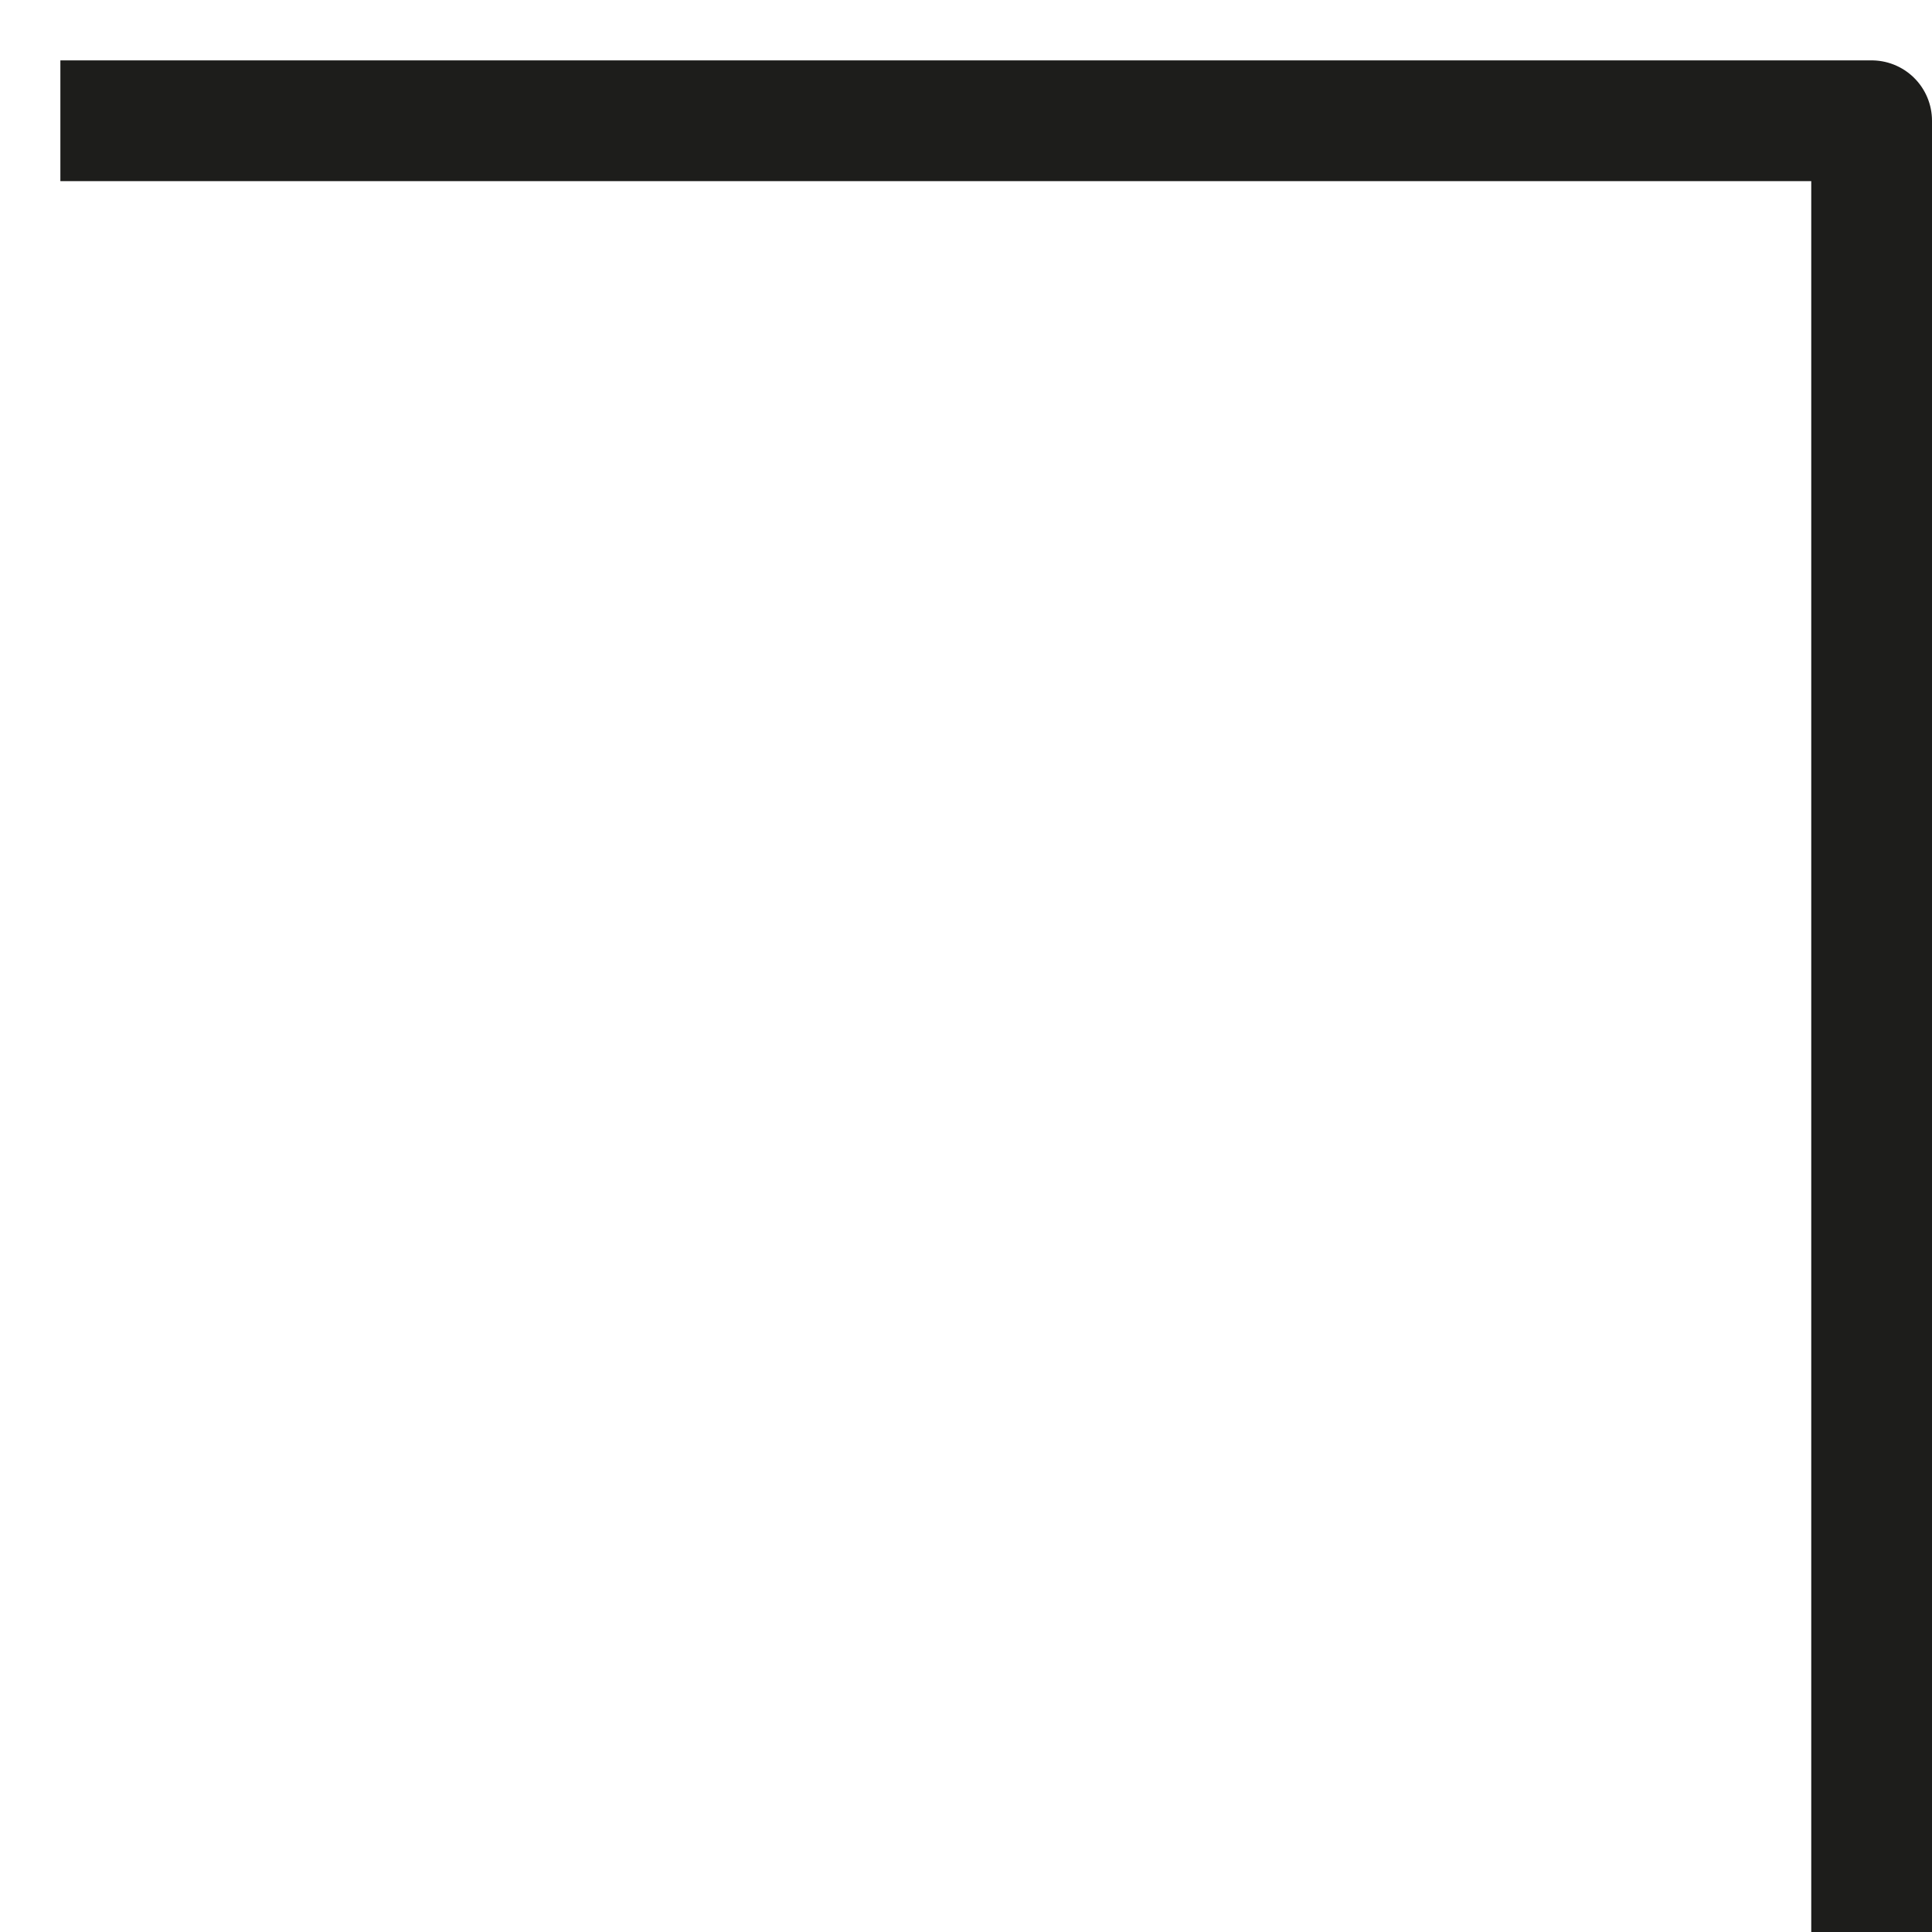
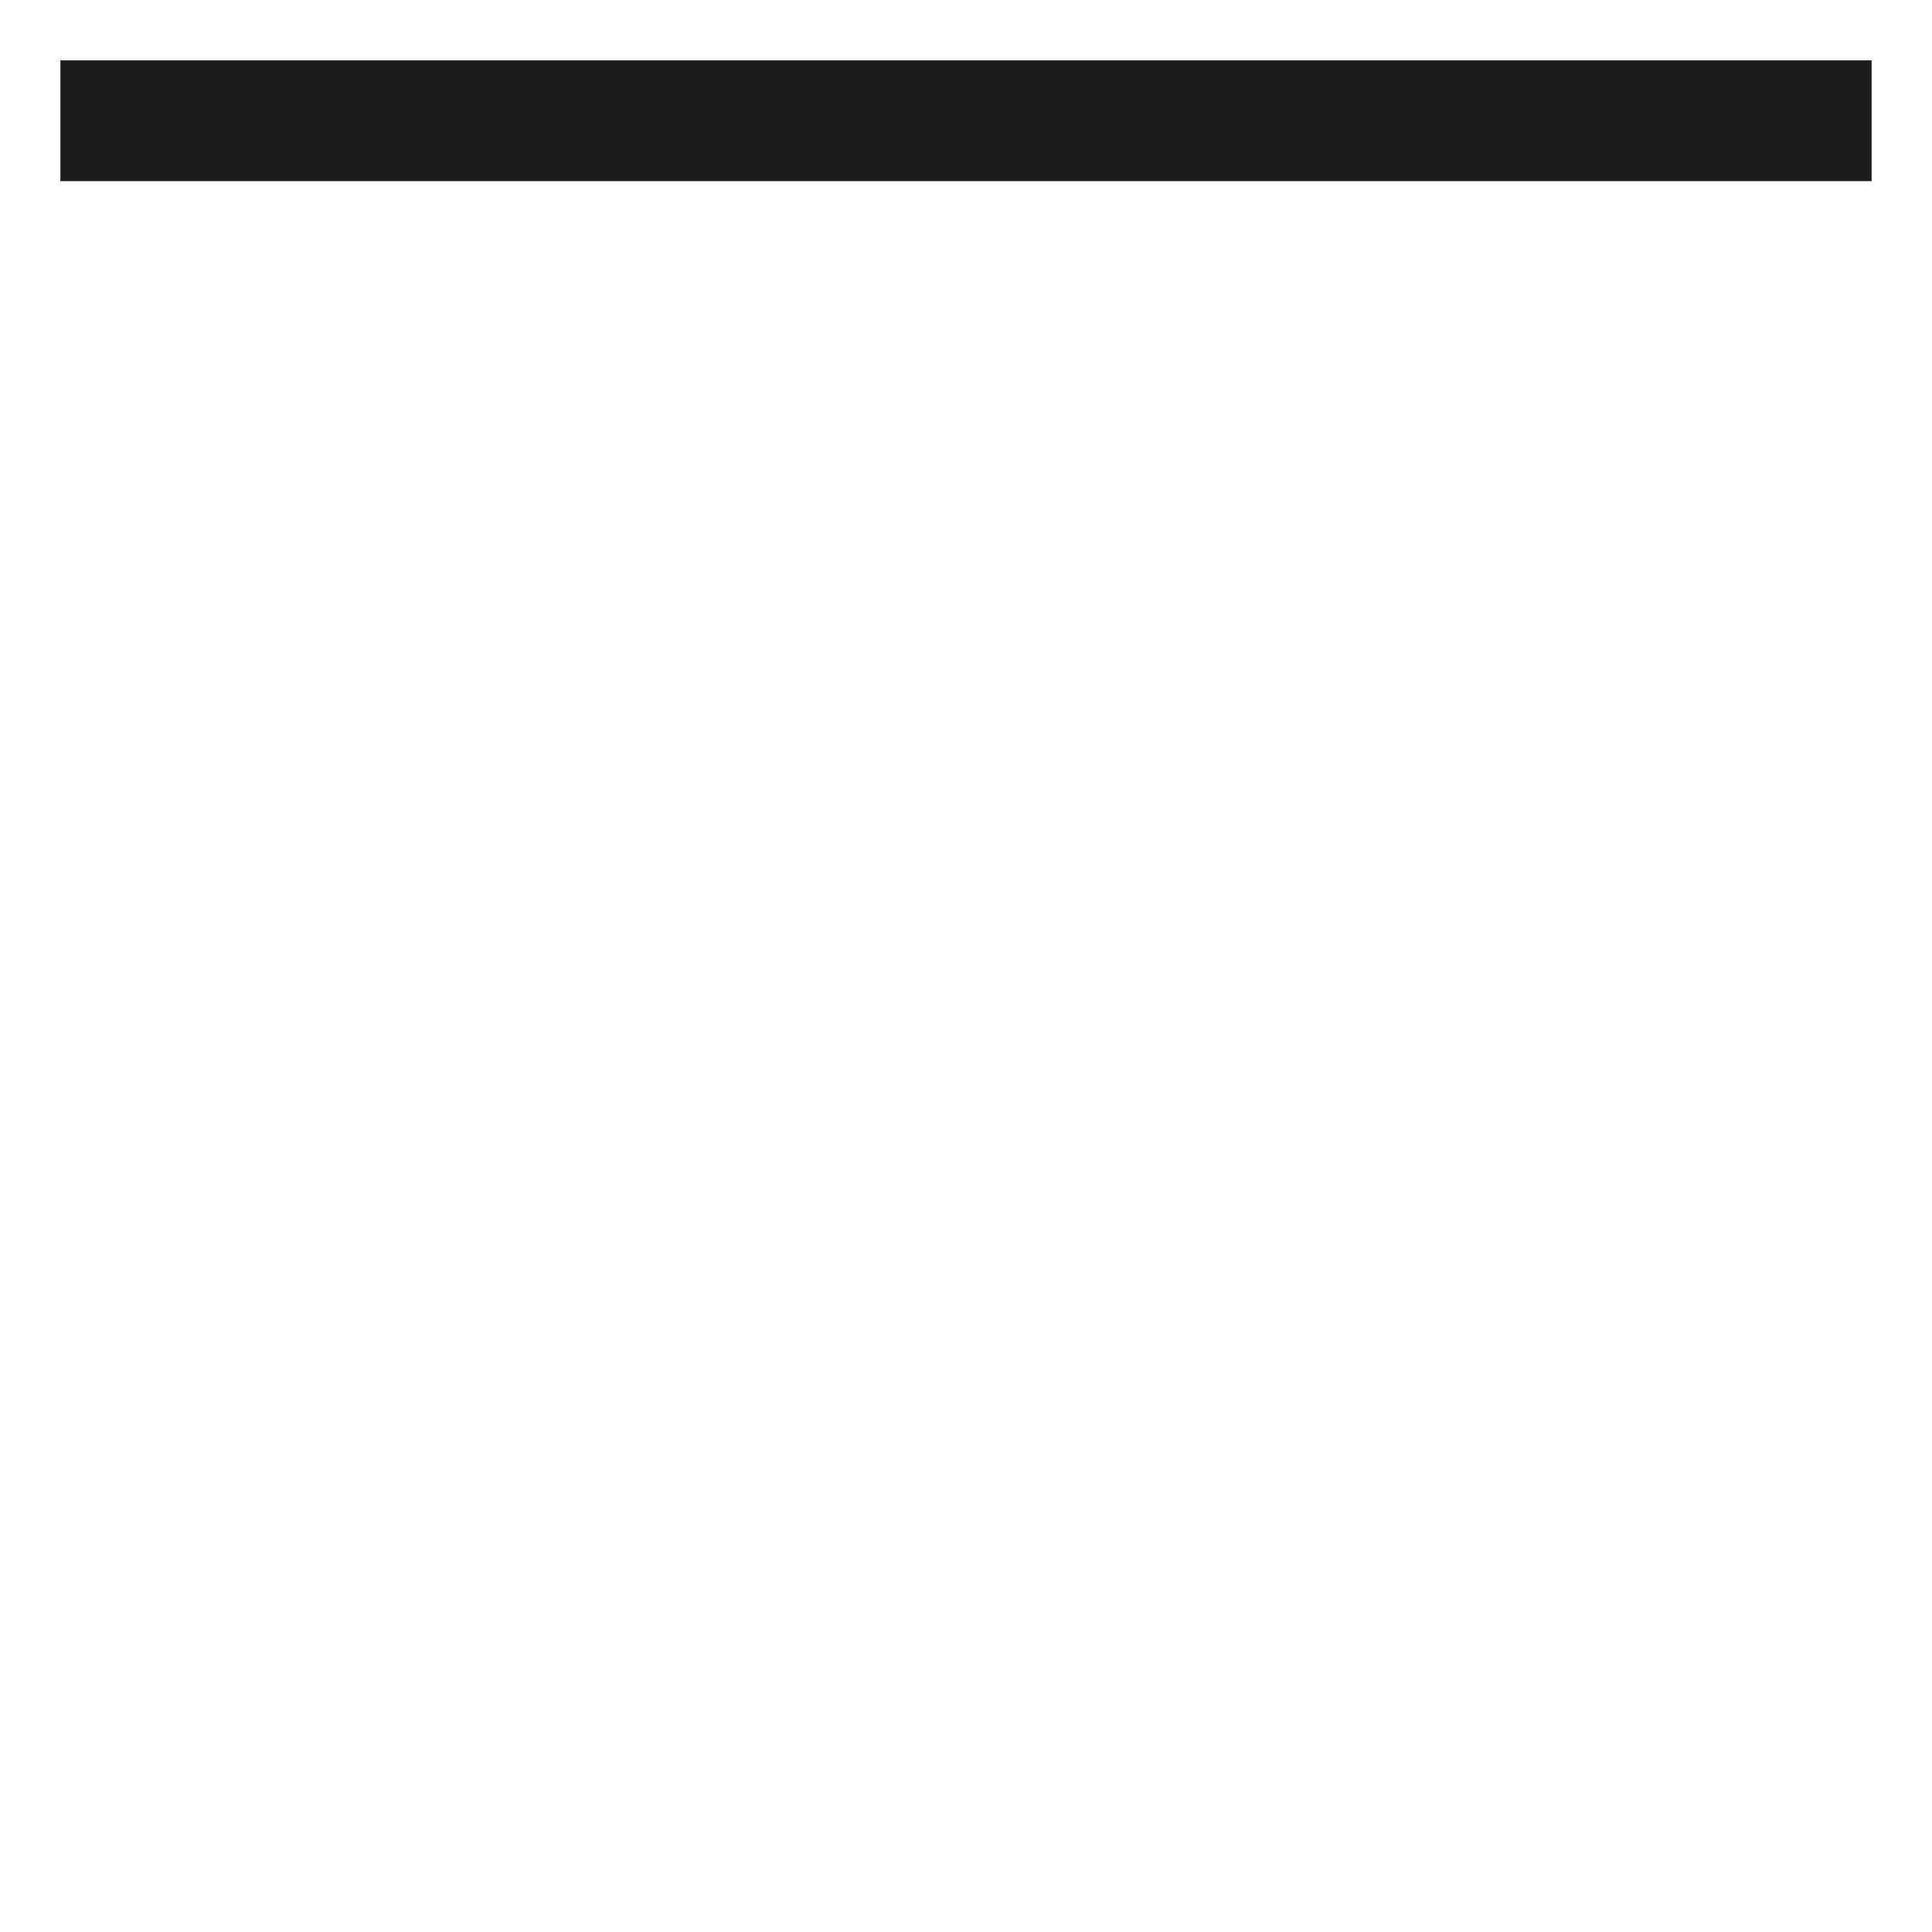
<svg xmlns="http://www.w3.org/2000/svg" width="16" height="16" viewBox="0 0 16 16" fill="none">
-   <path d="M0.5 1H15.5V16" stroke="#1D1D1B" stroke-linejoin="round" />
+   <path d="M0.5 1H15.5" stroke="#1D1D1B" stroke-linejoin="round" />
</svg>